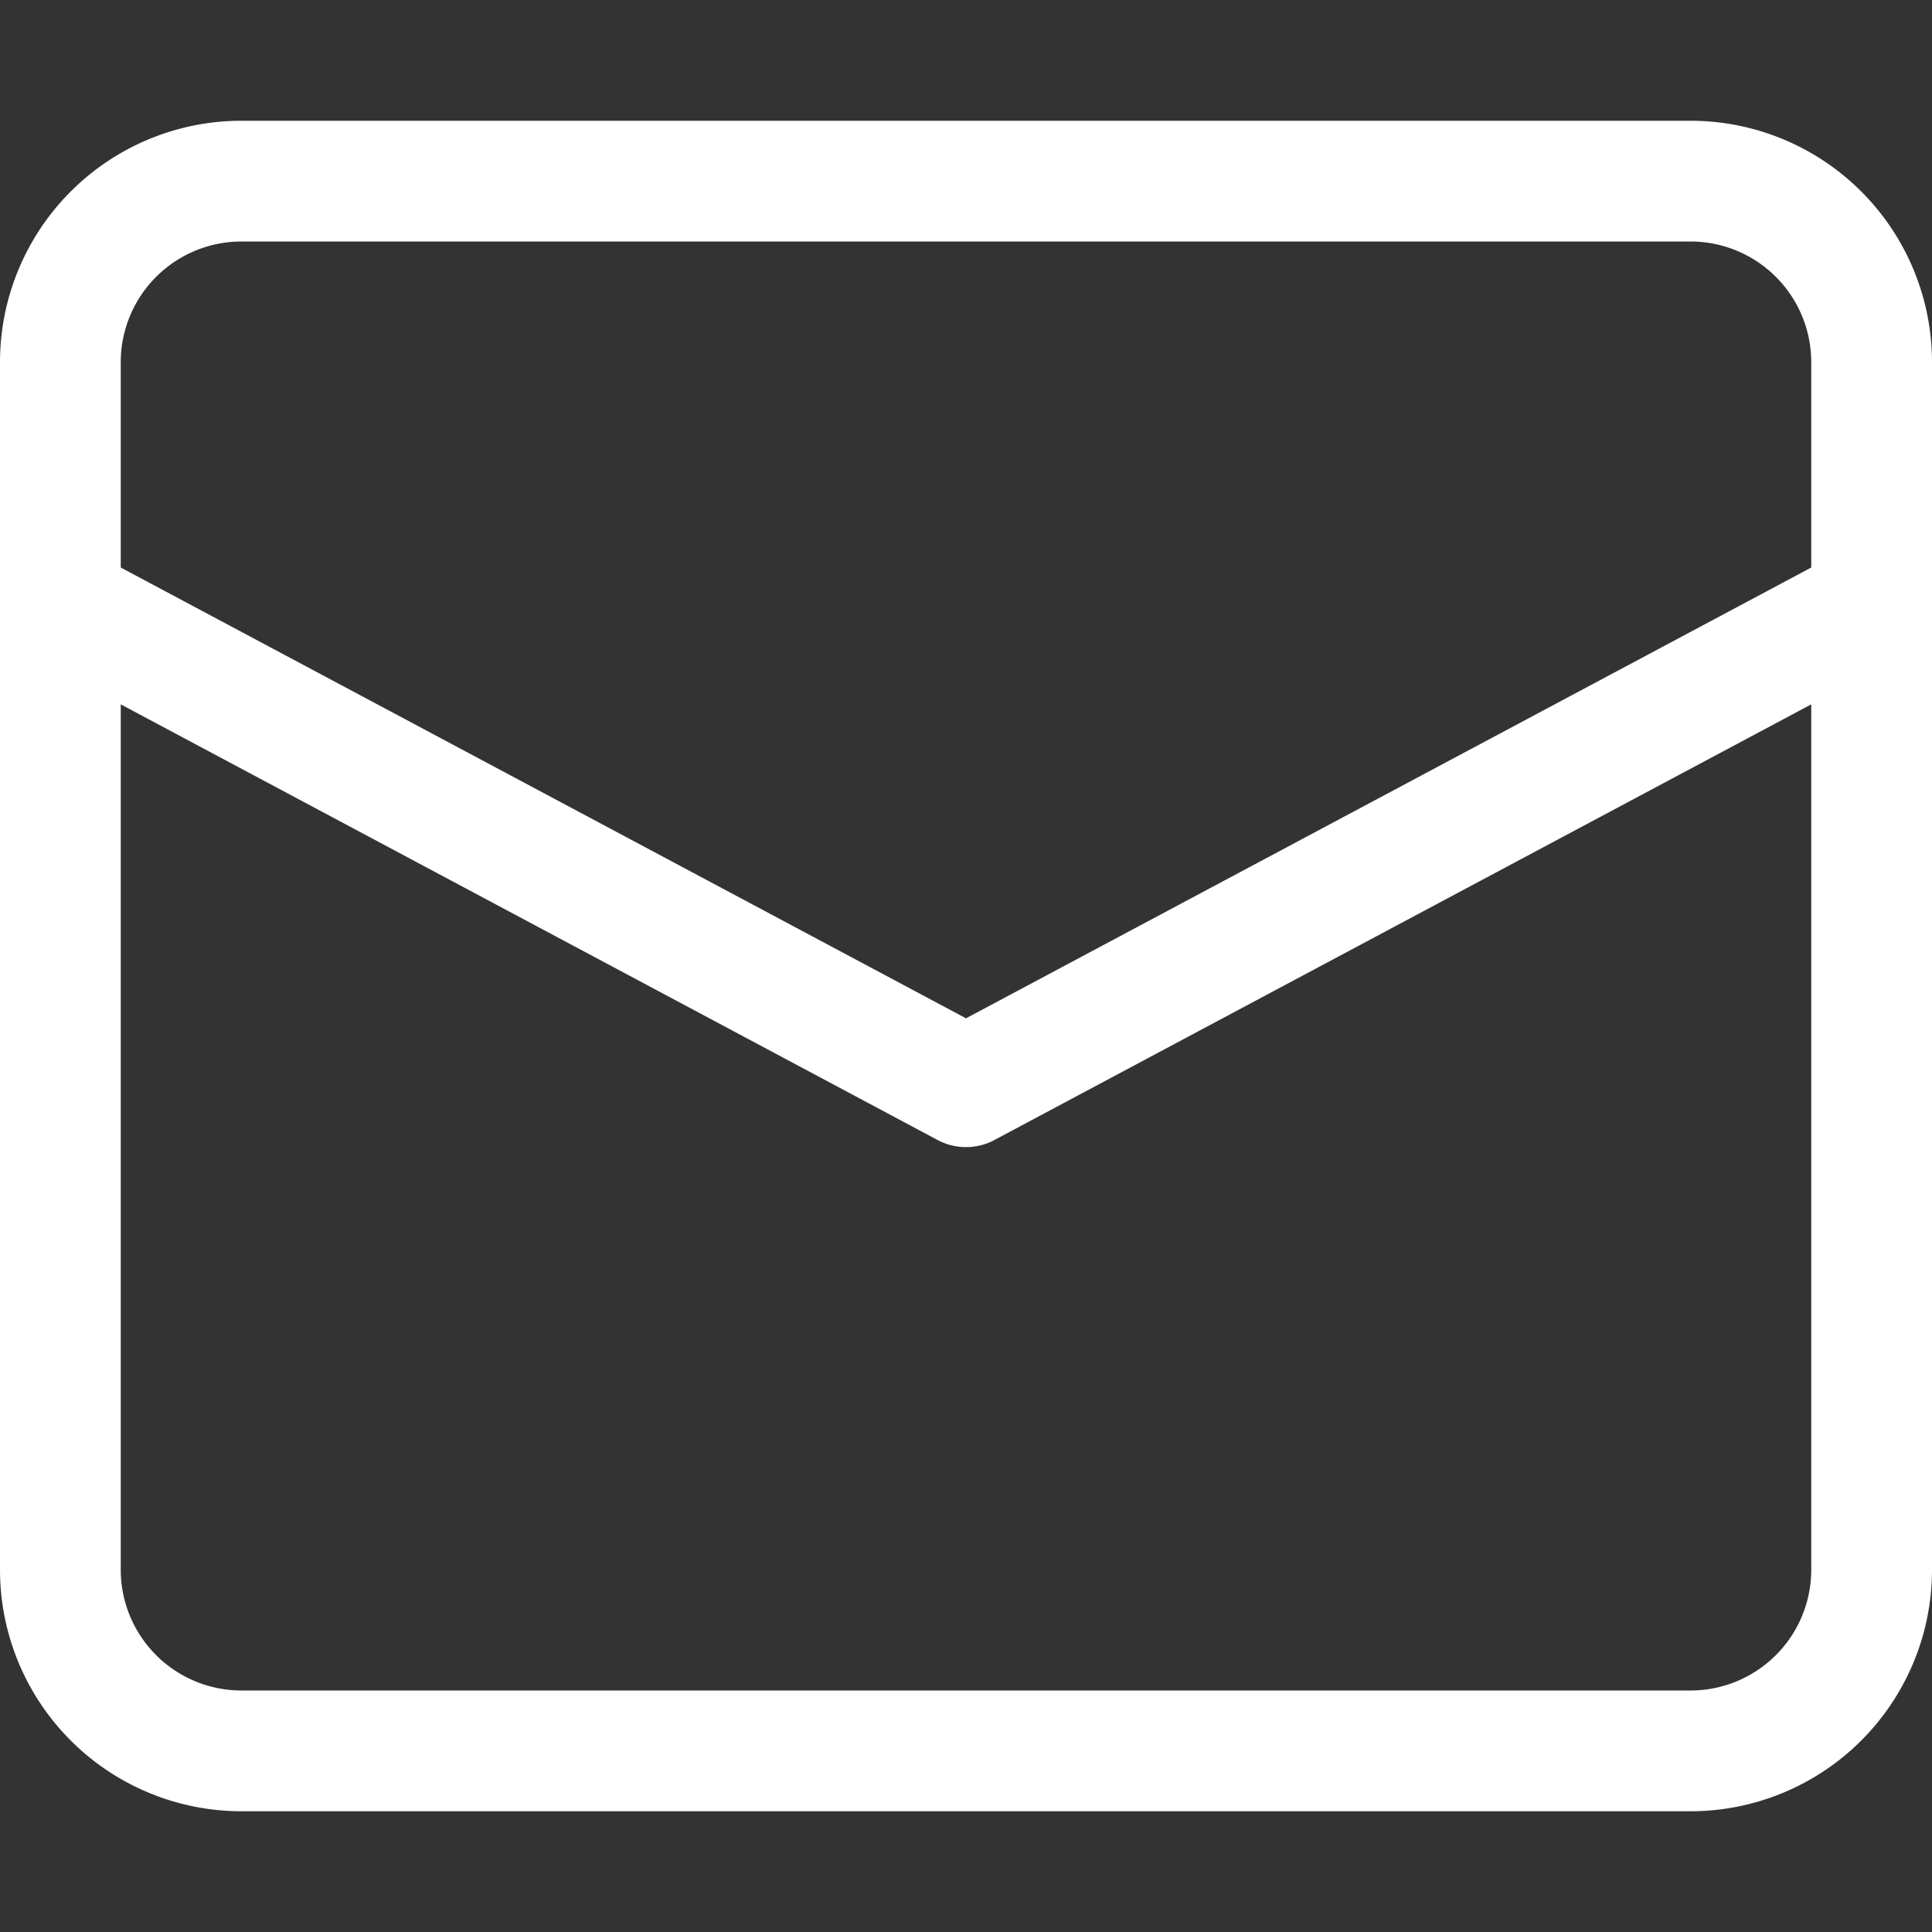
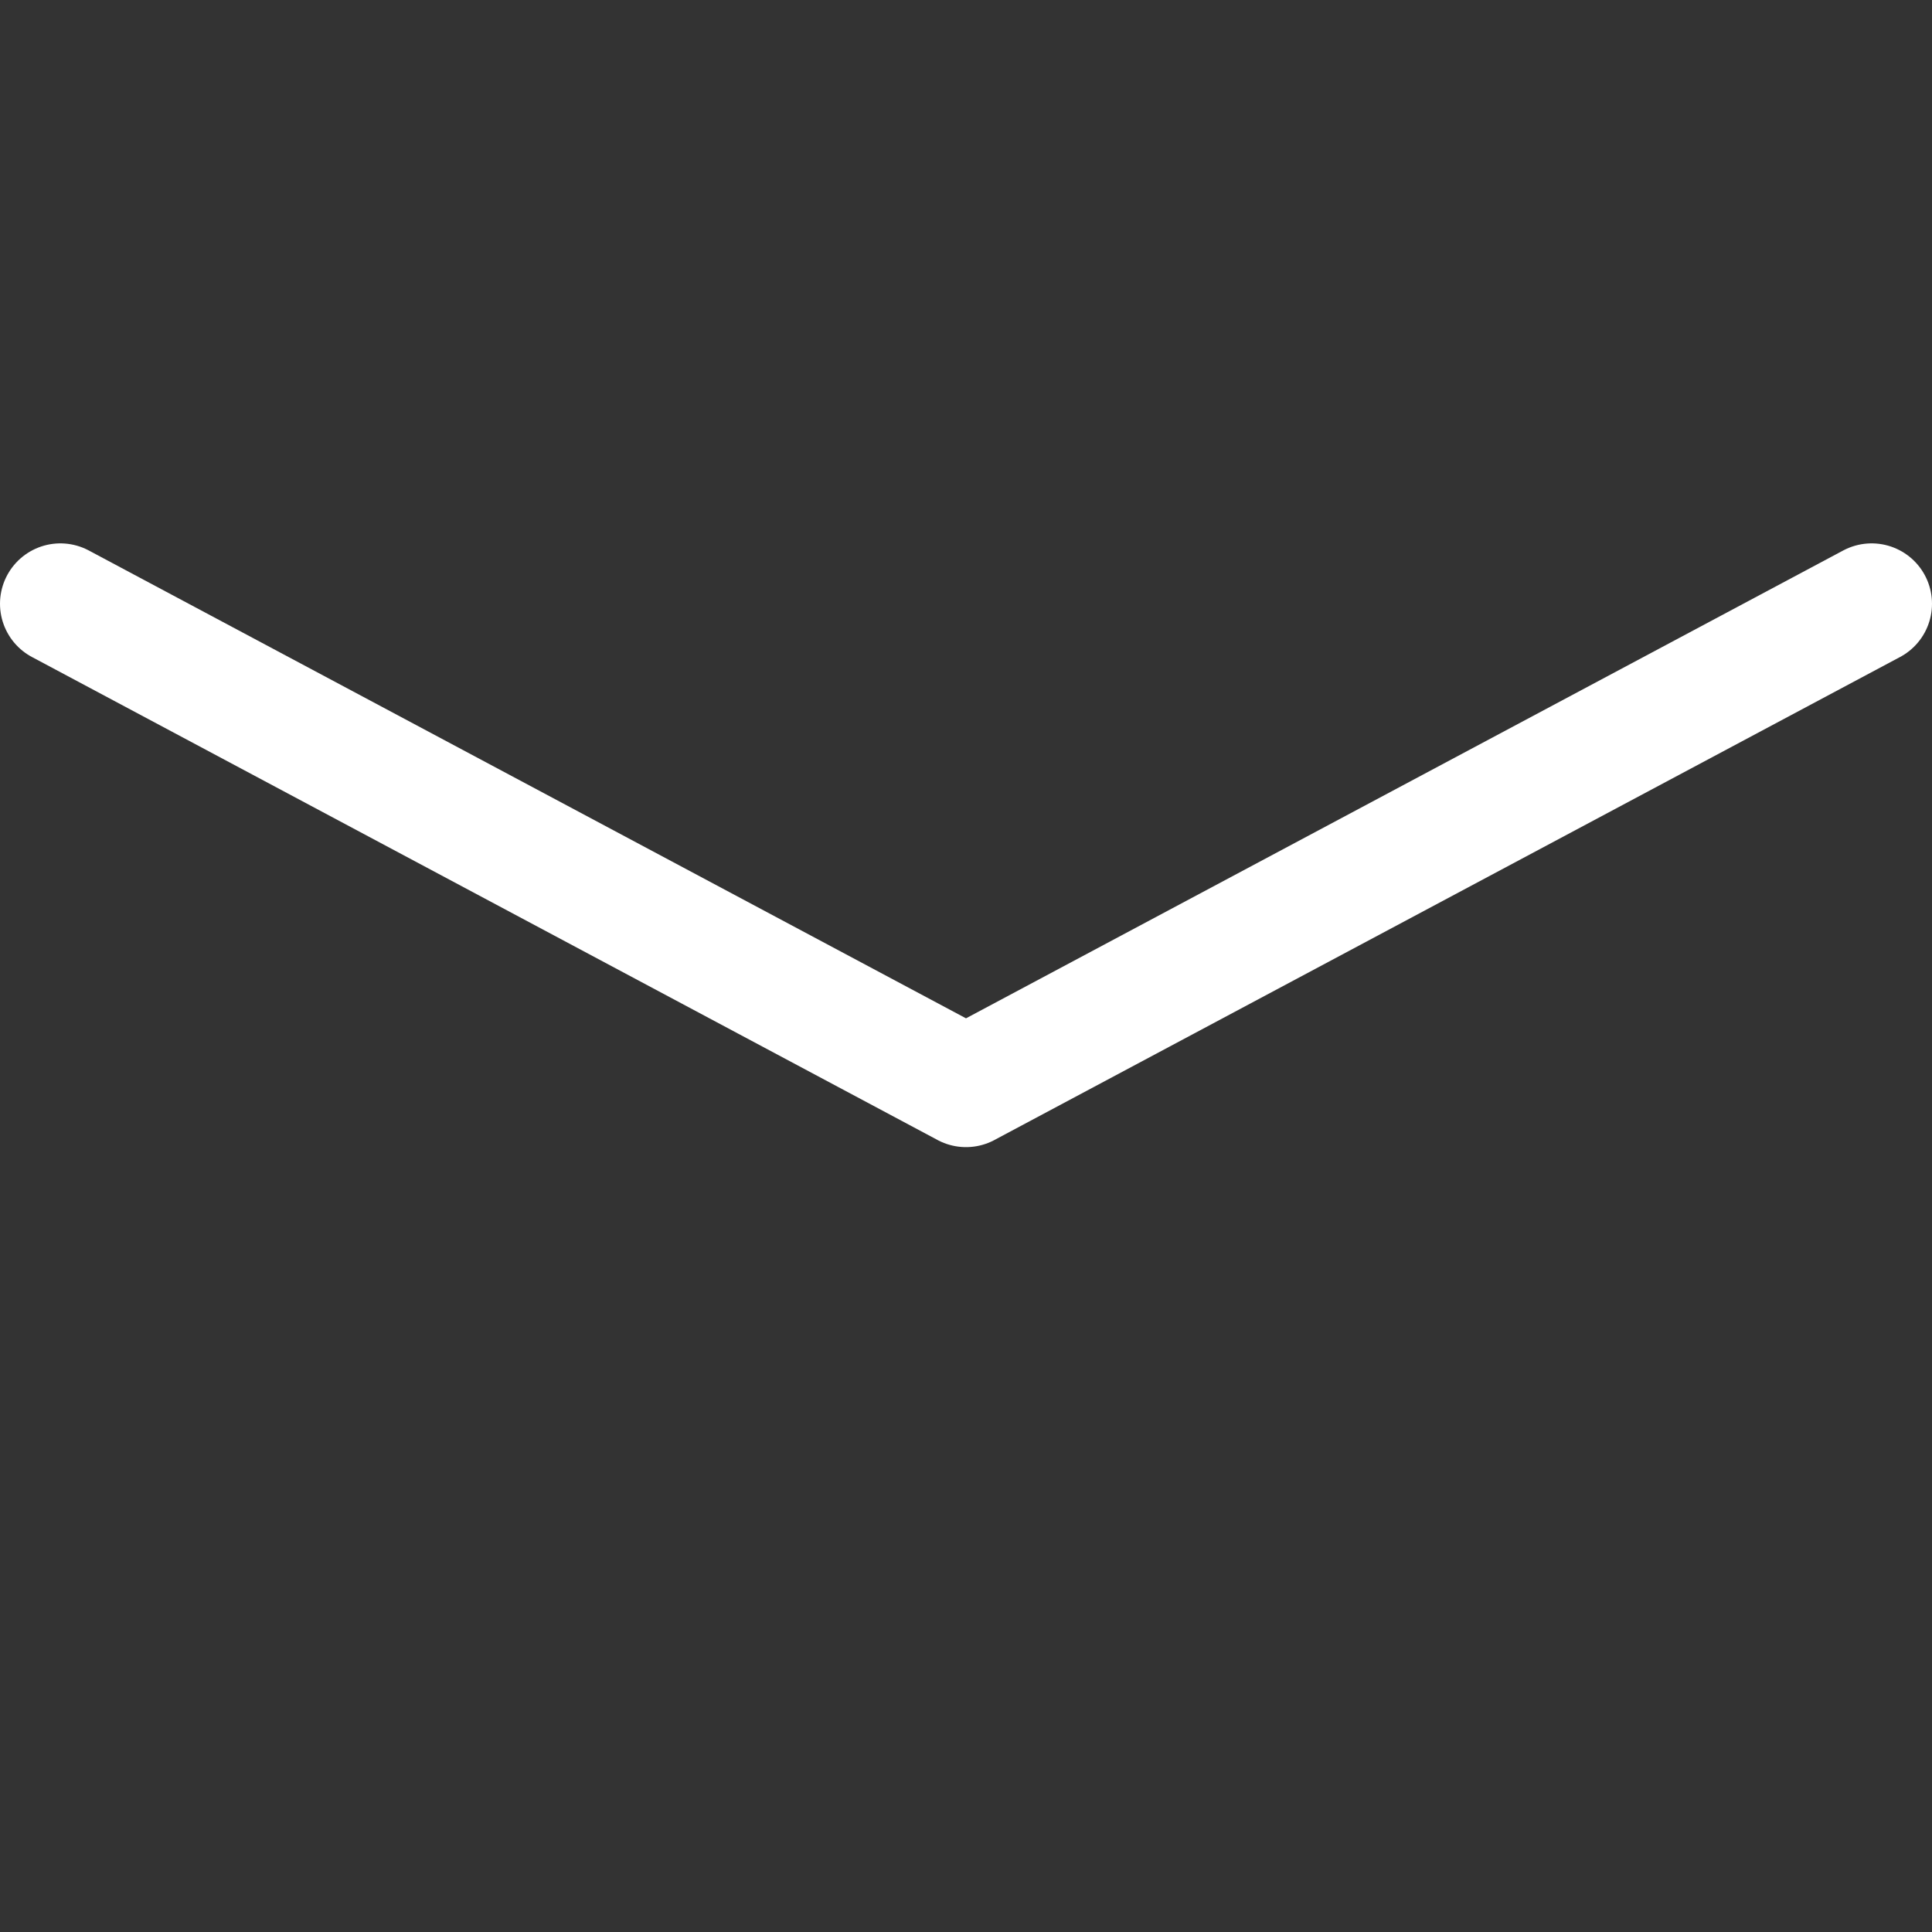
<svg xmlns="http://www.w3.org/2000/svg" x="0px" y="0px" width="16px" height="16px" viewBox="0 0 16 16">
  <rect x="0" y="0" width="16" height="16" fill="#333333" stroke="none" />
  <g transform="translate(0, 0)">
    <polyline data-color="color-2" points="0.5 5 8 9 15.5 5" fill="none" stroke="#ffffff" stroke-linecap="round" stroke-linejoin="round" />
-     <path d="M14,14.5H2A1.5,1.5,0,0,1,.5,13V3A1.5,1.5,0,0,1,2,1.5H14A1.5,1.5,0,0,1,15.5,3V13A1.5,1.5,0,0,1,14,14.5Z" fill="none" stroke="#ffffff" stroke-linecap="round" stroke-linejoin="round" />
  </g>
</svg>